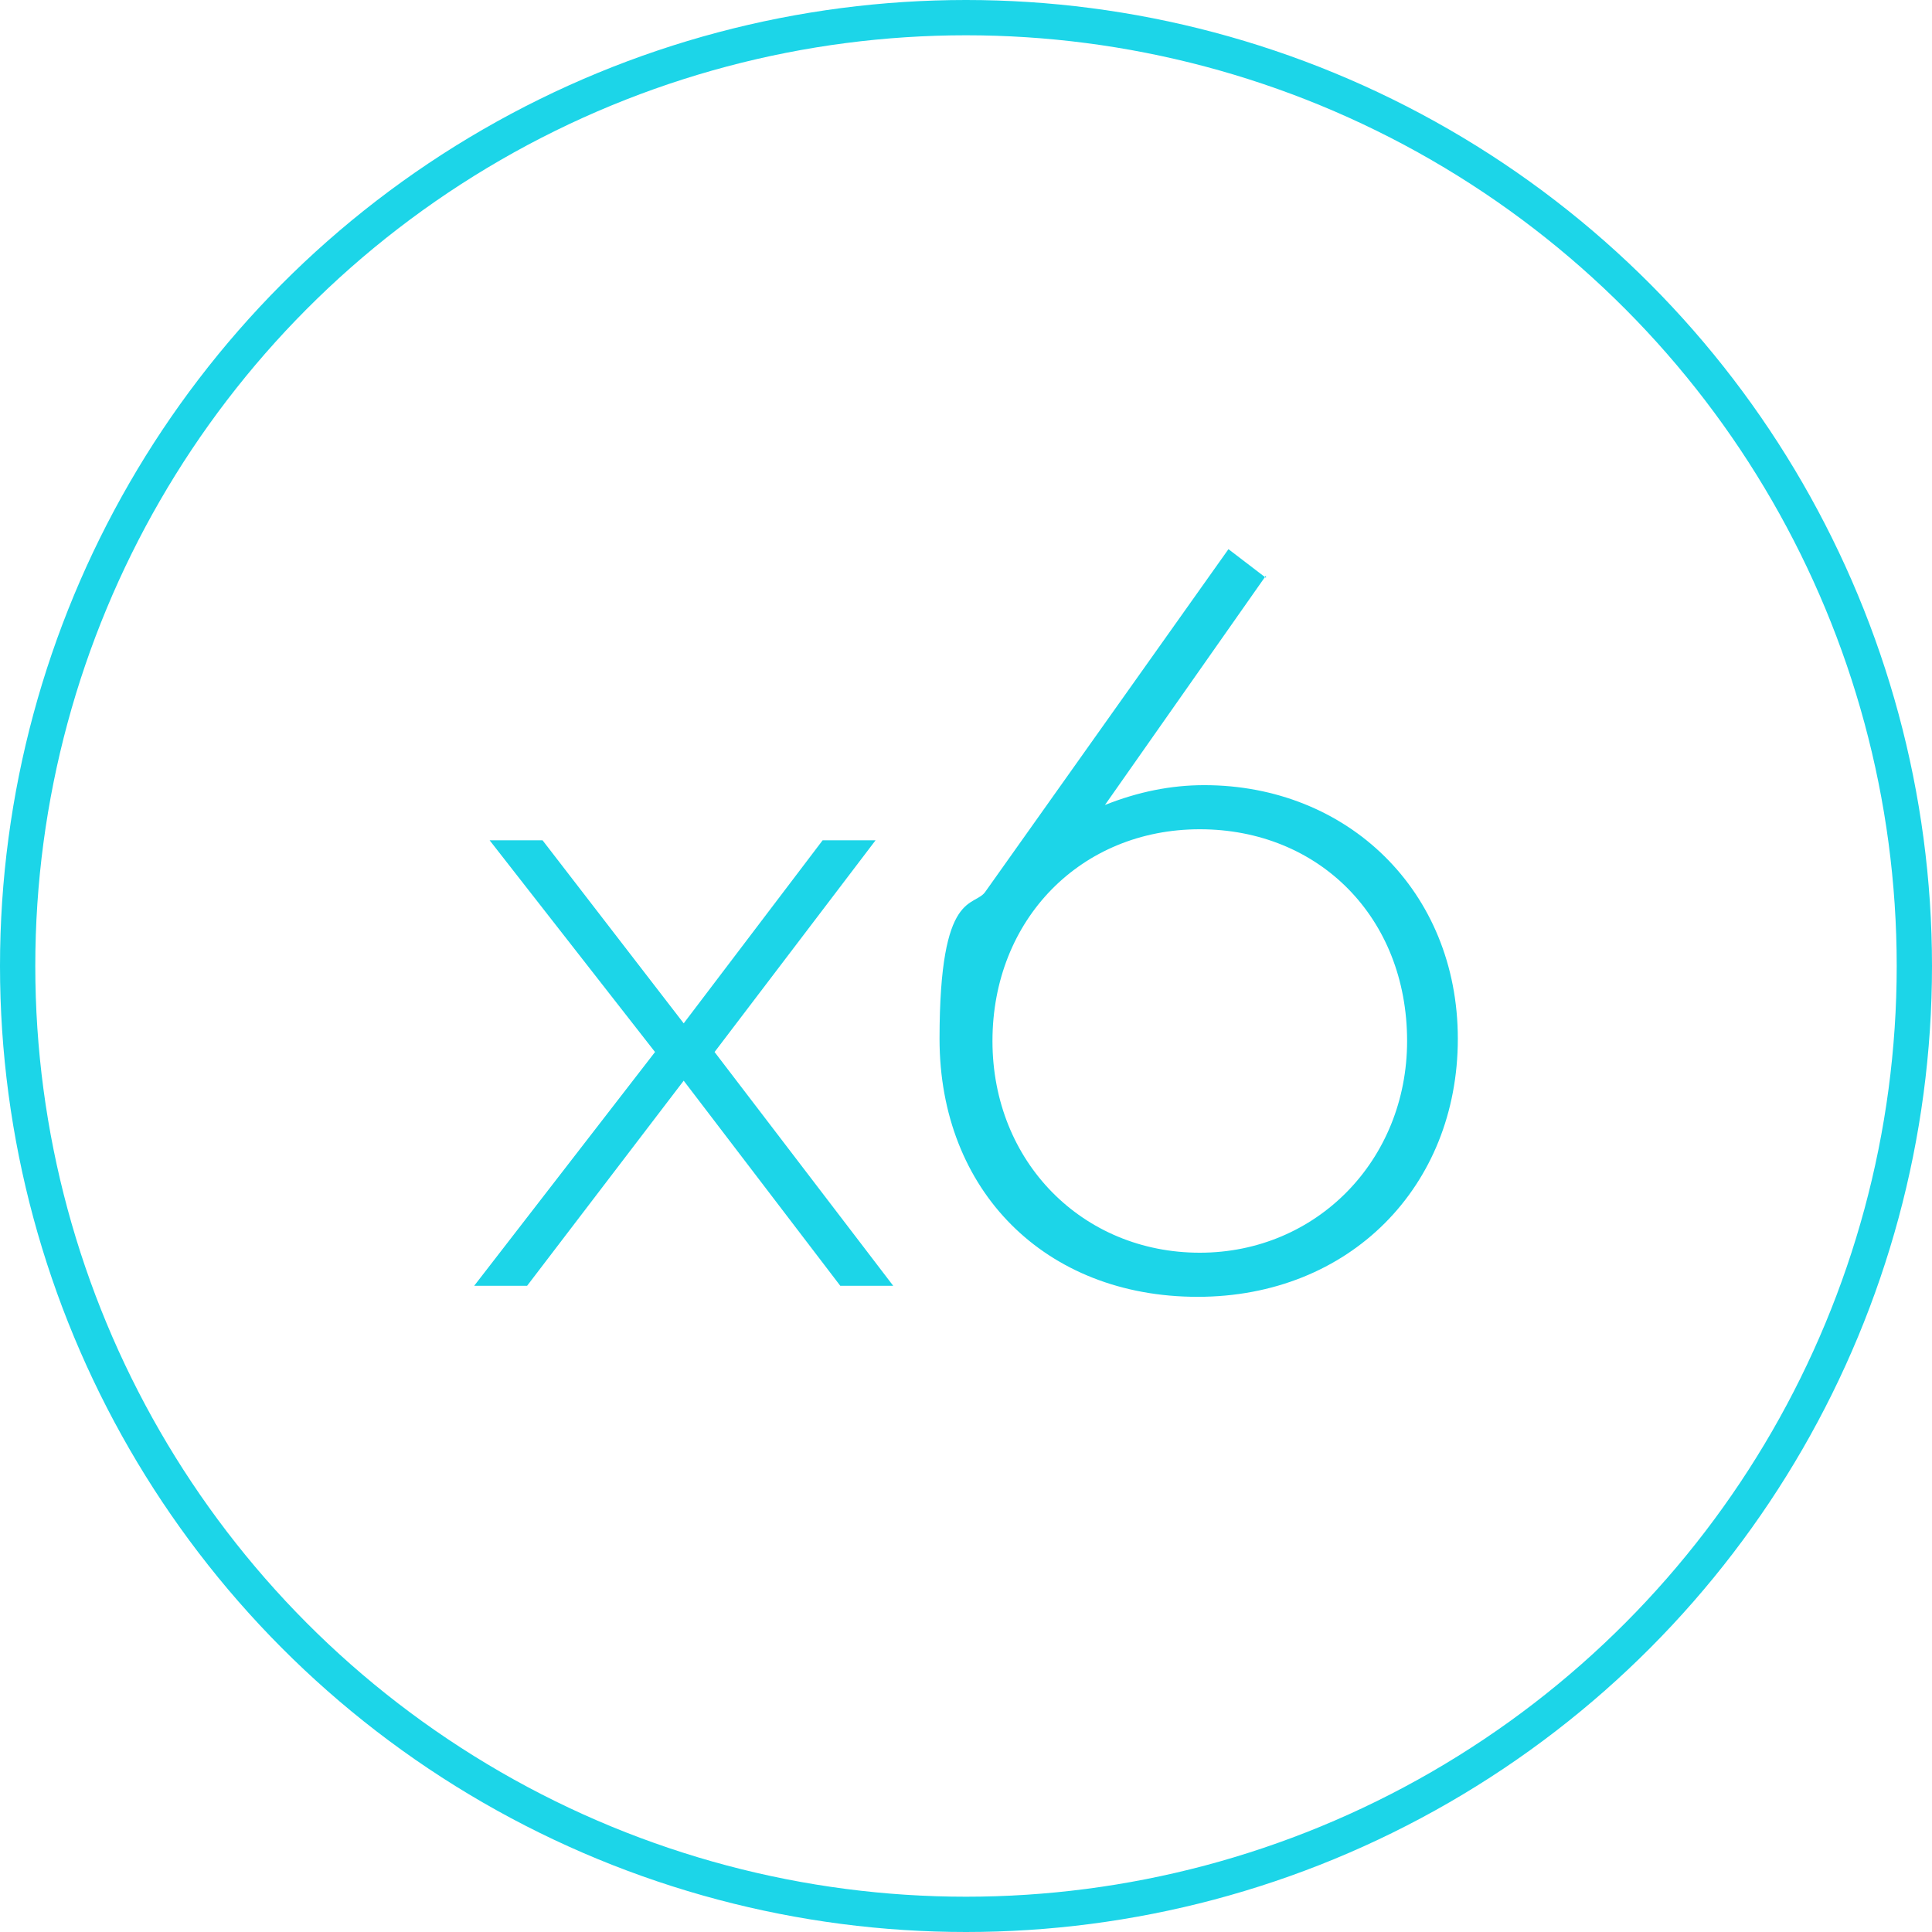
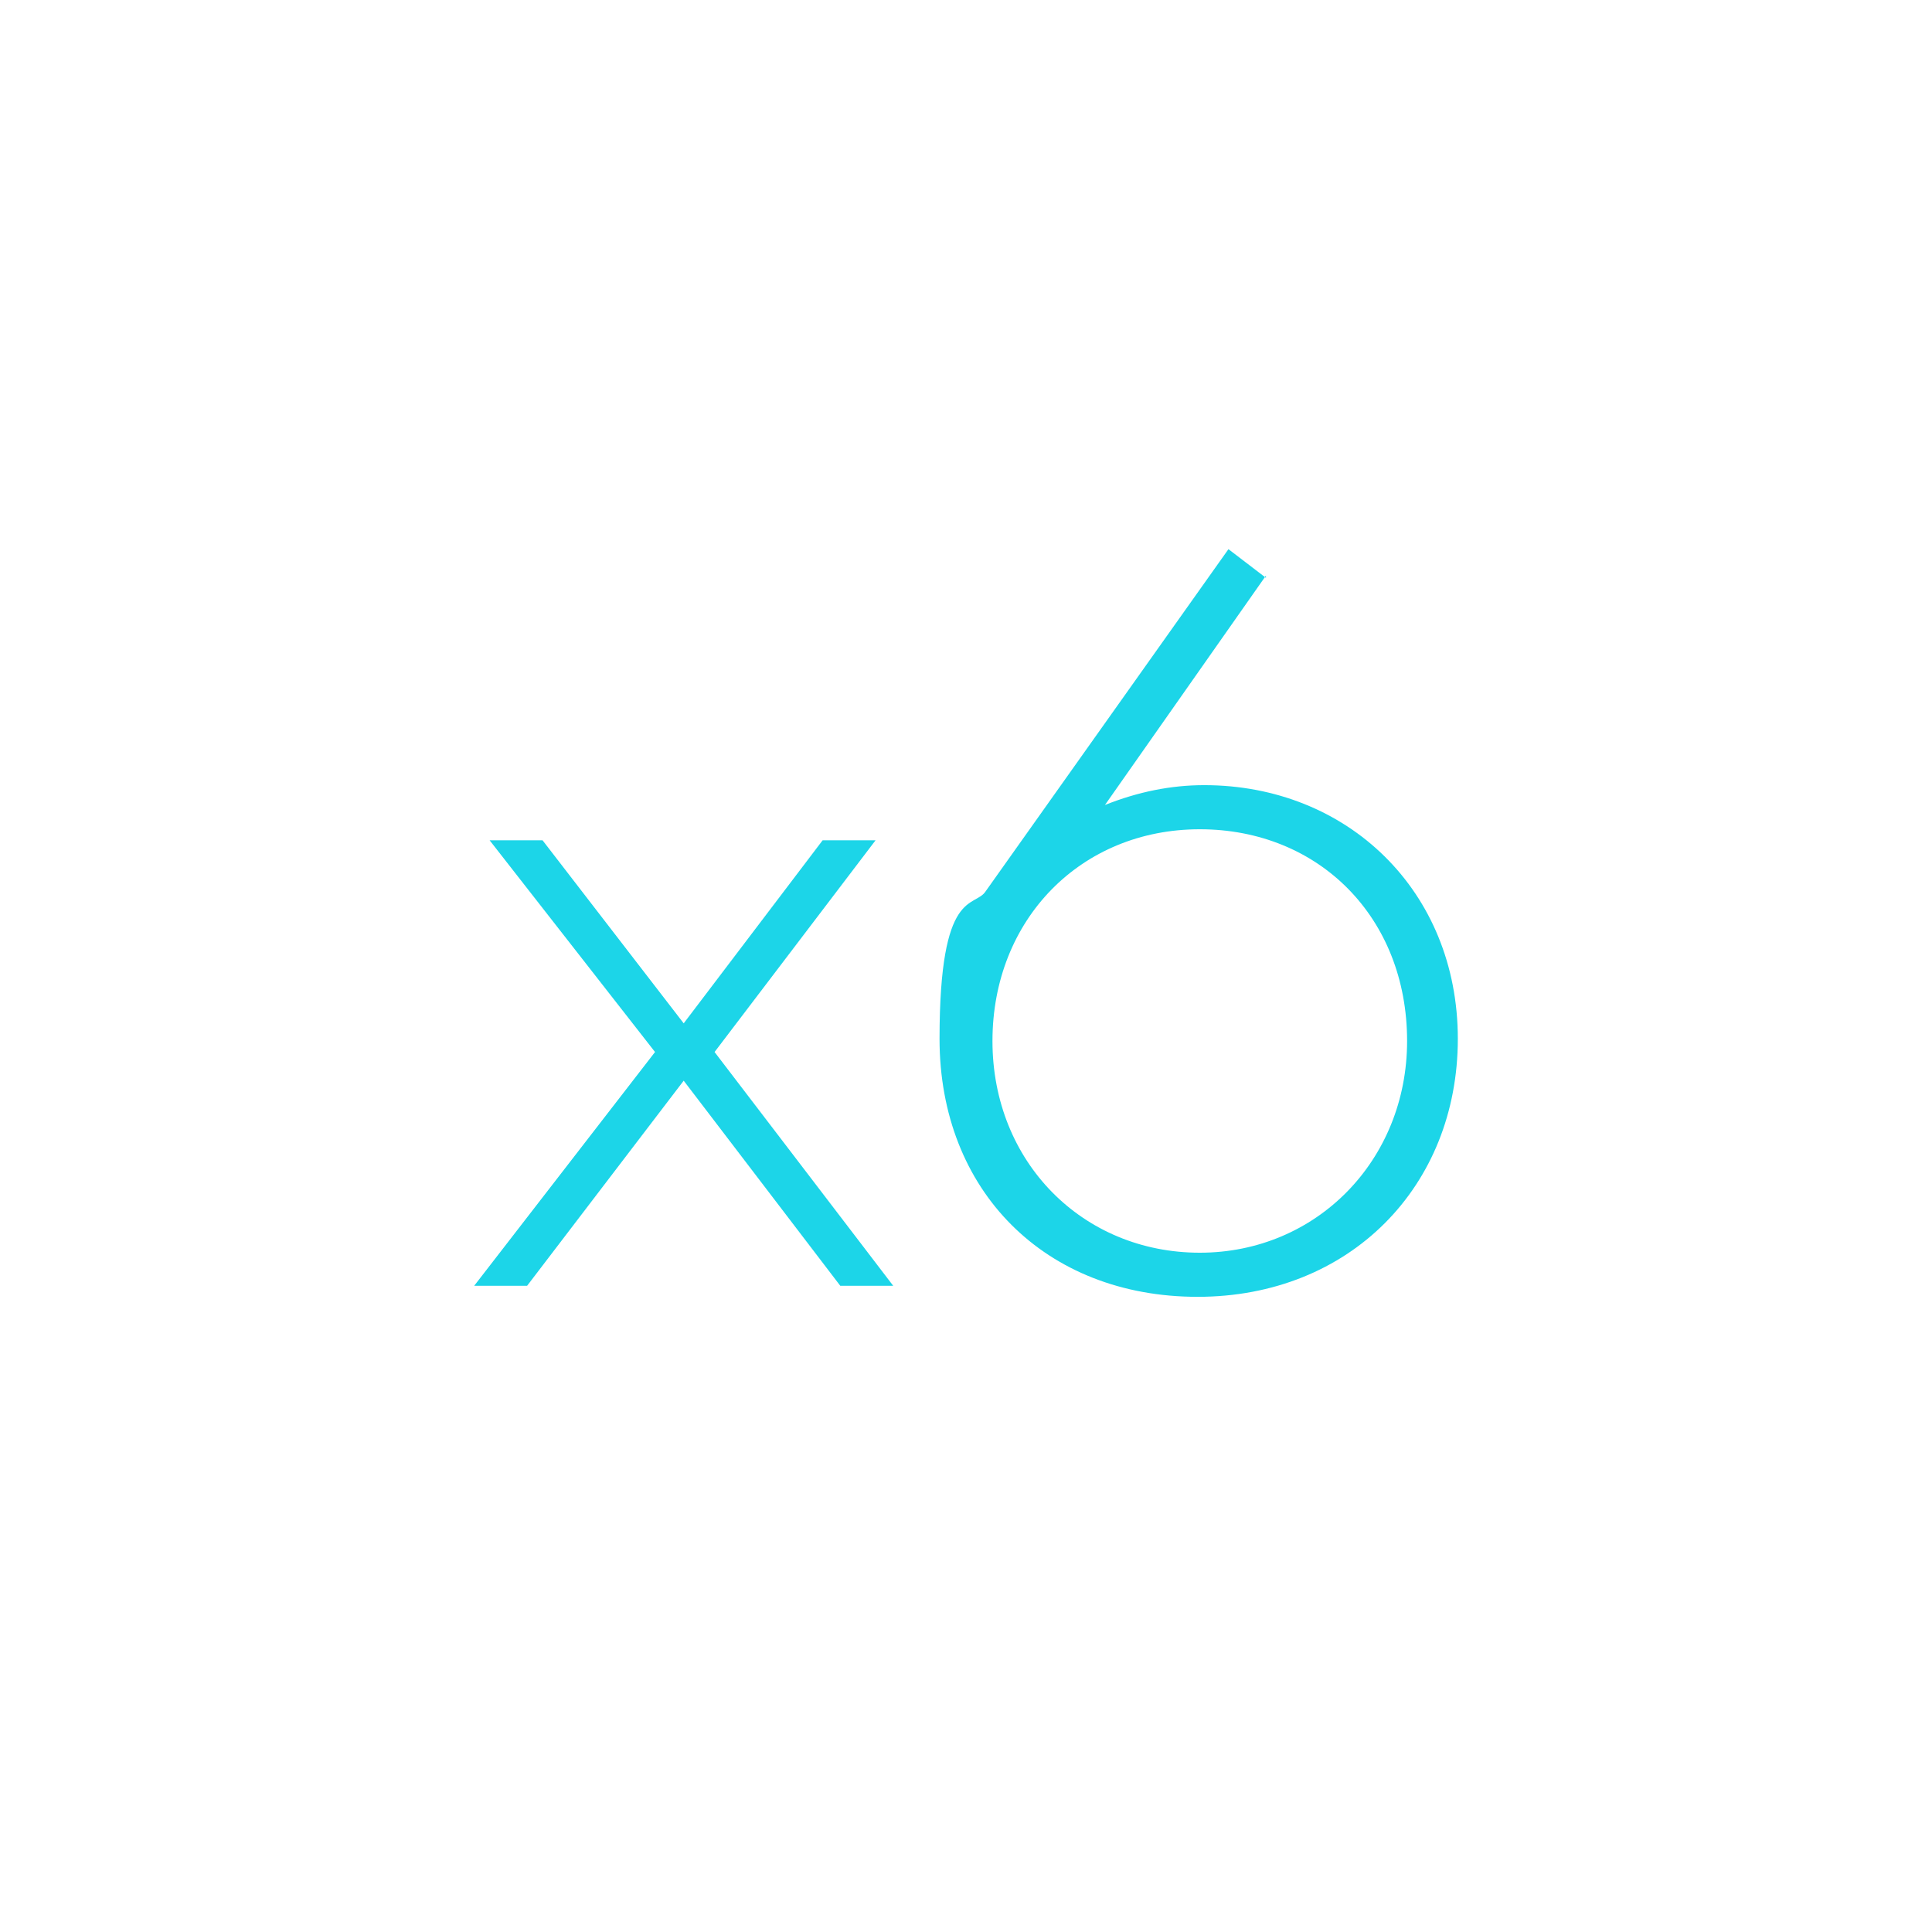
<svg xmlns="http://www.w3.org/2000/svg" id="Layer_1" data-name="Layer 1" version="1.1" viewBox="0 0 87.6 87.6">
  <defs>
    <style> .cls-1 { fill: #1cd5e8; stroke-width: 0px; } .cls-2 { fill: none; stroke: #1cd5e8; stroke-miterlimit: 10; stroke-width: 1.6px; } </style>
  </defs>
-   <circle id="Ellipse_1150" data-name="Ellipse 1150" class="cls-2" cx="43.8" cy="43.8" r="43" />
  <g>
    <path class="cls-1" d="M29.7,47.7l-7.5-9.6h2.4l6.4,8.3,6.3-8.3h2.4l-7.3,9.6,8.1,10.6h-2.4l-7.1-9.3-7.1,9.3h-2.4l8.2-10.6Z" />
    <path class="cls-1" d="M57.4,26.1l-7.3,10.4c1.5-.6,3-.9,4.5-.9,6.5,0,11.5,4.8,11.5,11.5s-4.9,11.7-11.8,11.7-11.7-4.8-11.7-11.7,1.6-5.9,2.1-6.7l11-15.5,1.7,1.3ZM63.8,47.2c0-5.6-4-9.6-9.4-9.6s-9.4,4.1-9.4,9.6,4.1,9.6,9.4,9.6,9.4-4.2,9.4-9.6Z" />
  </g>
</svg>